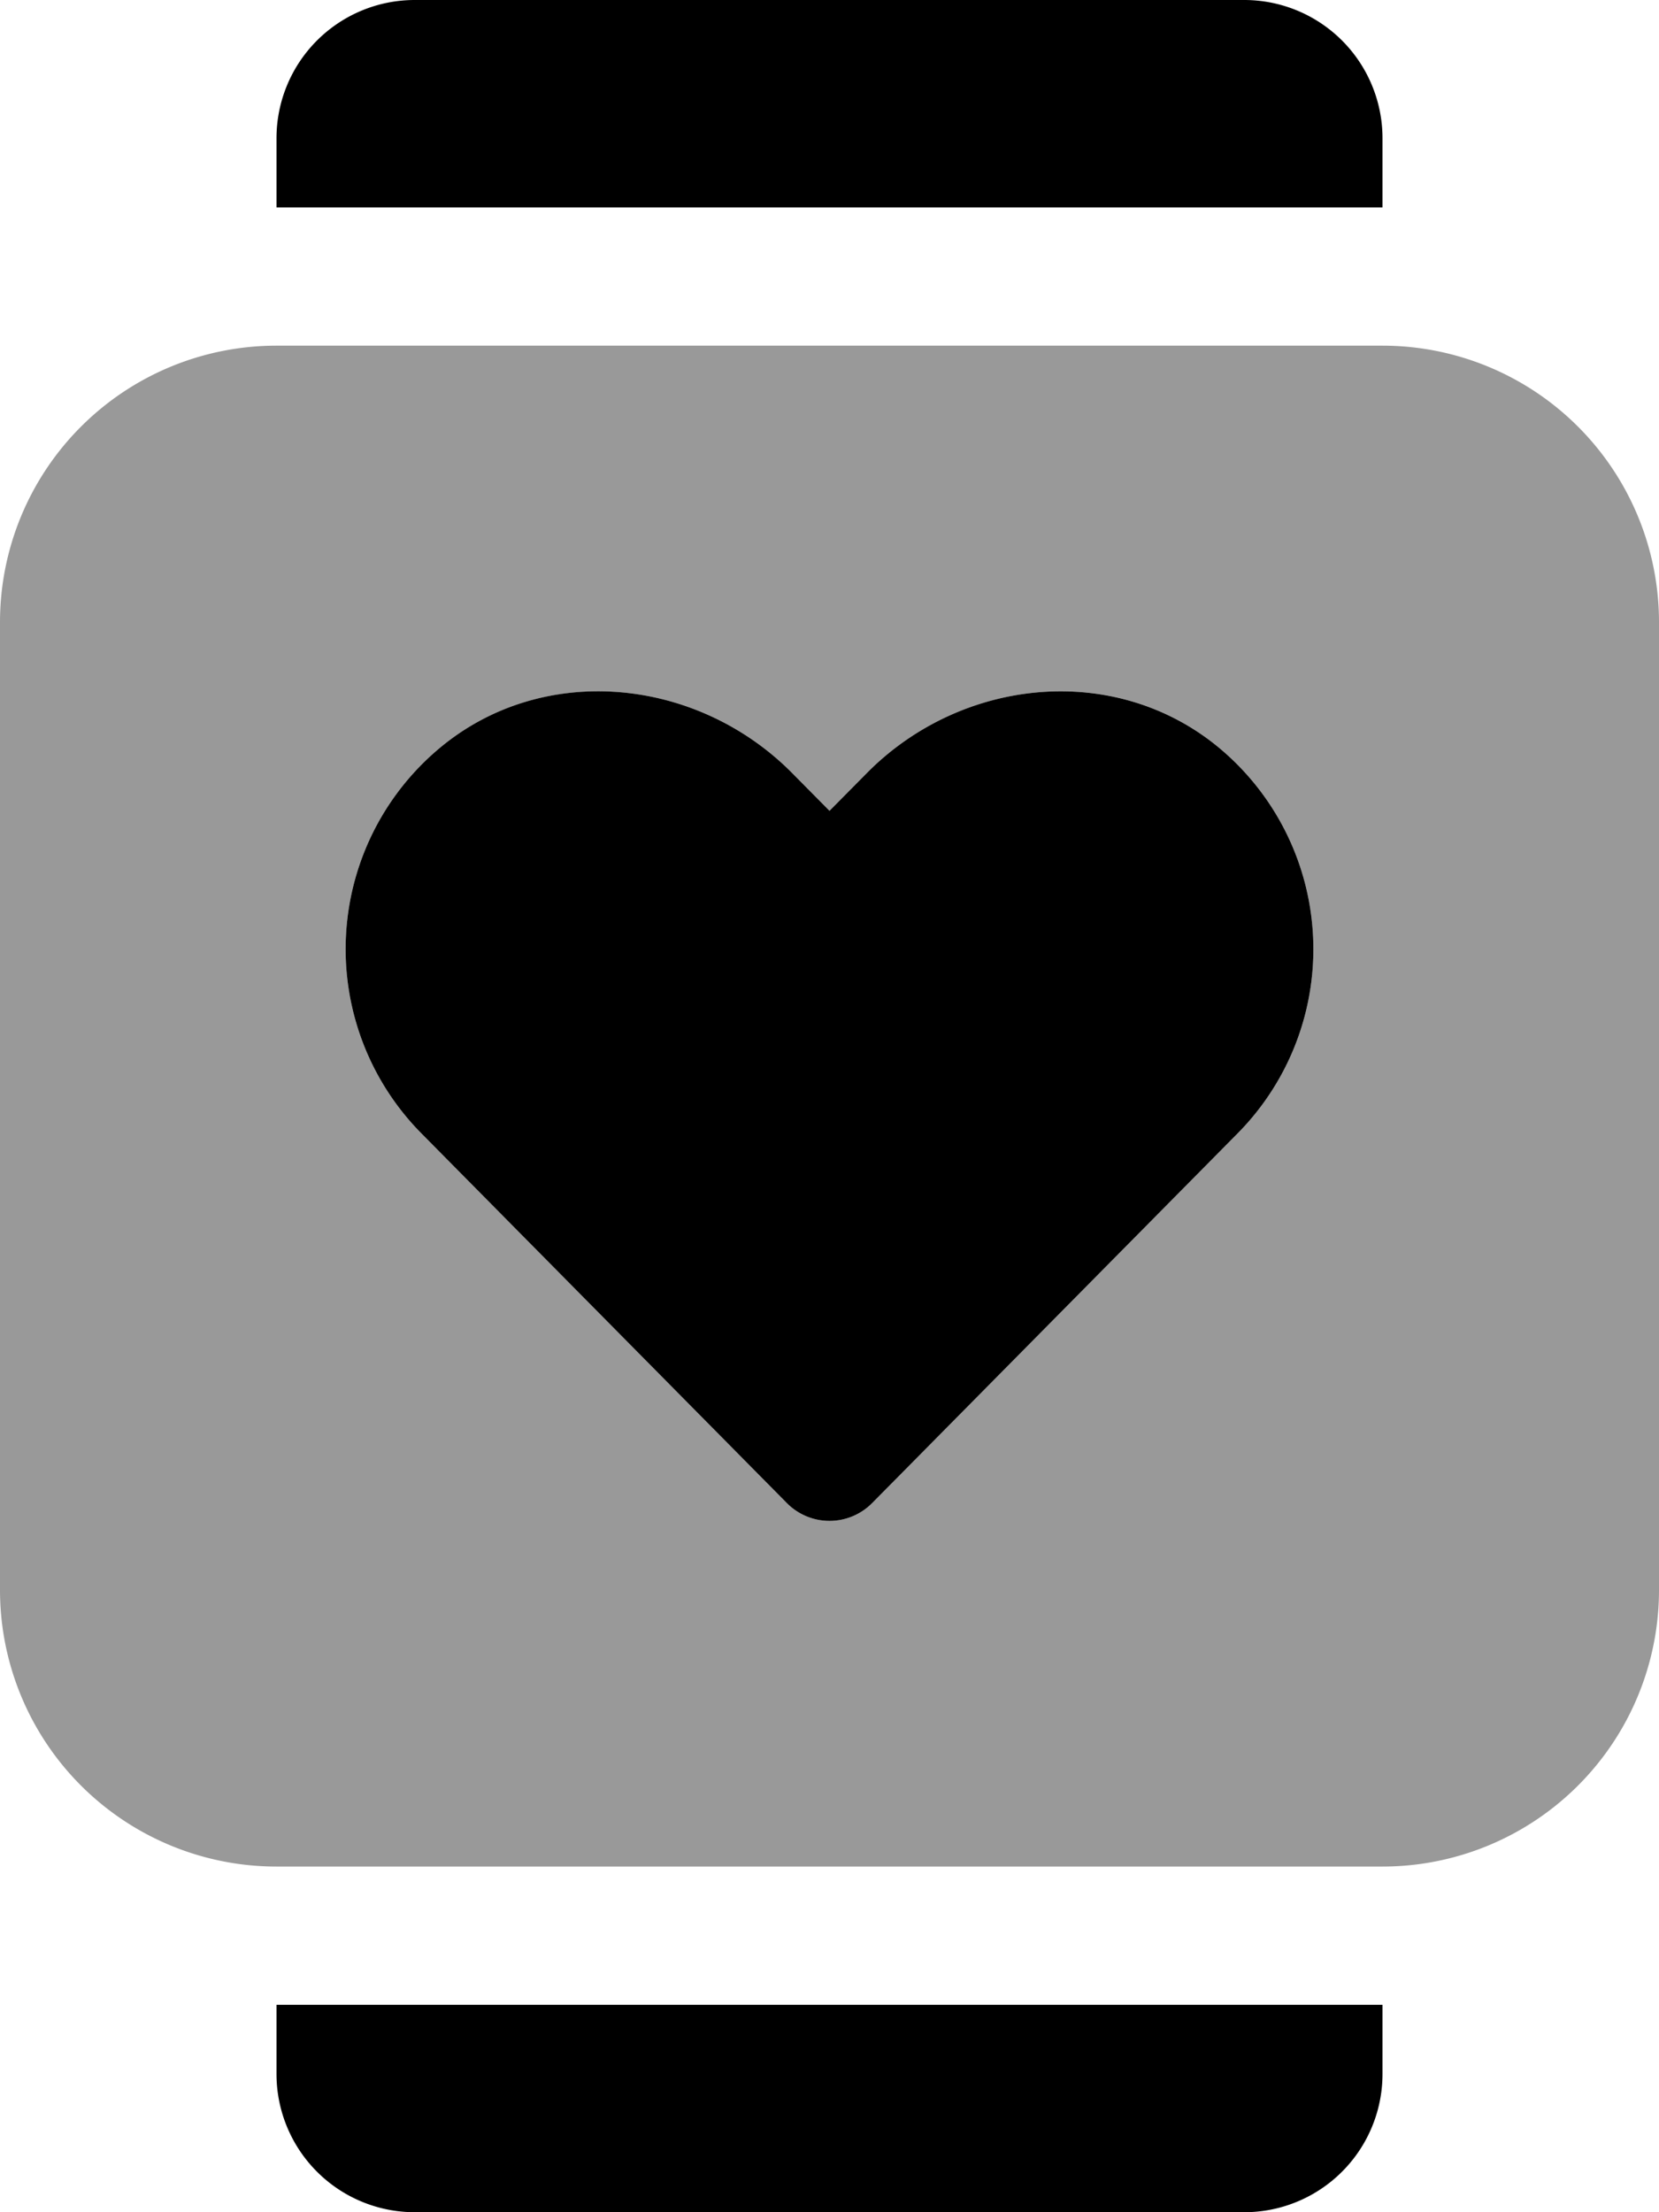
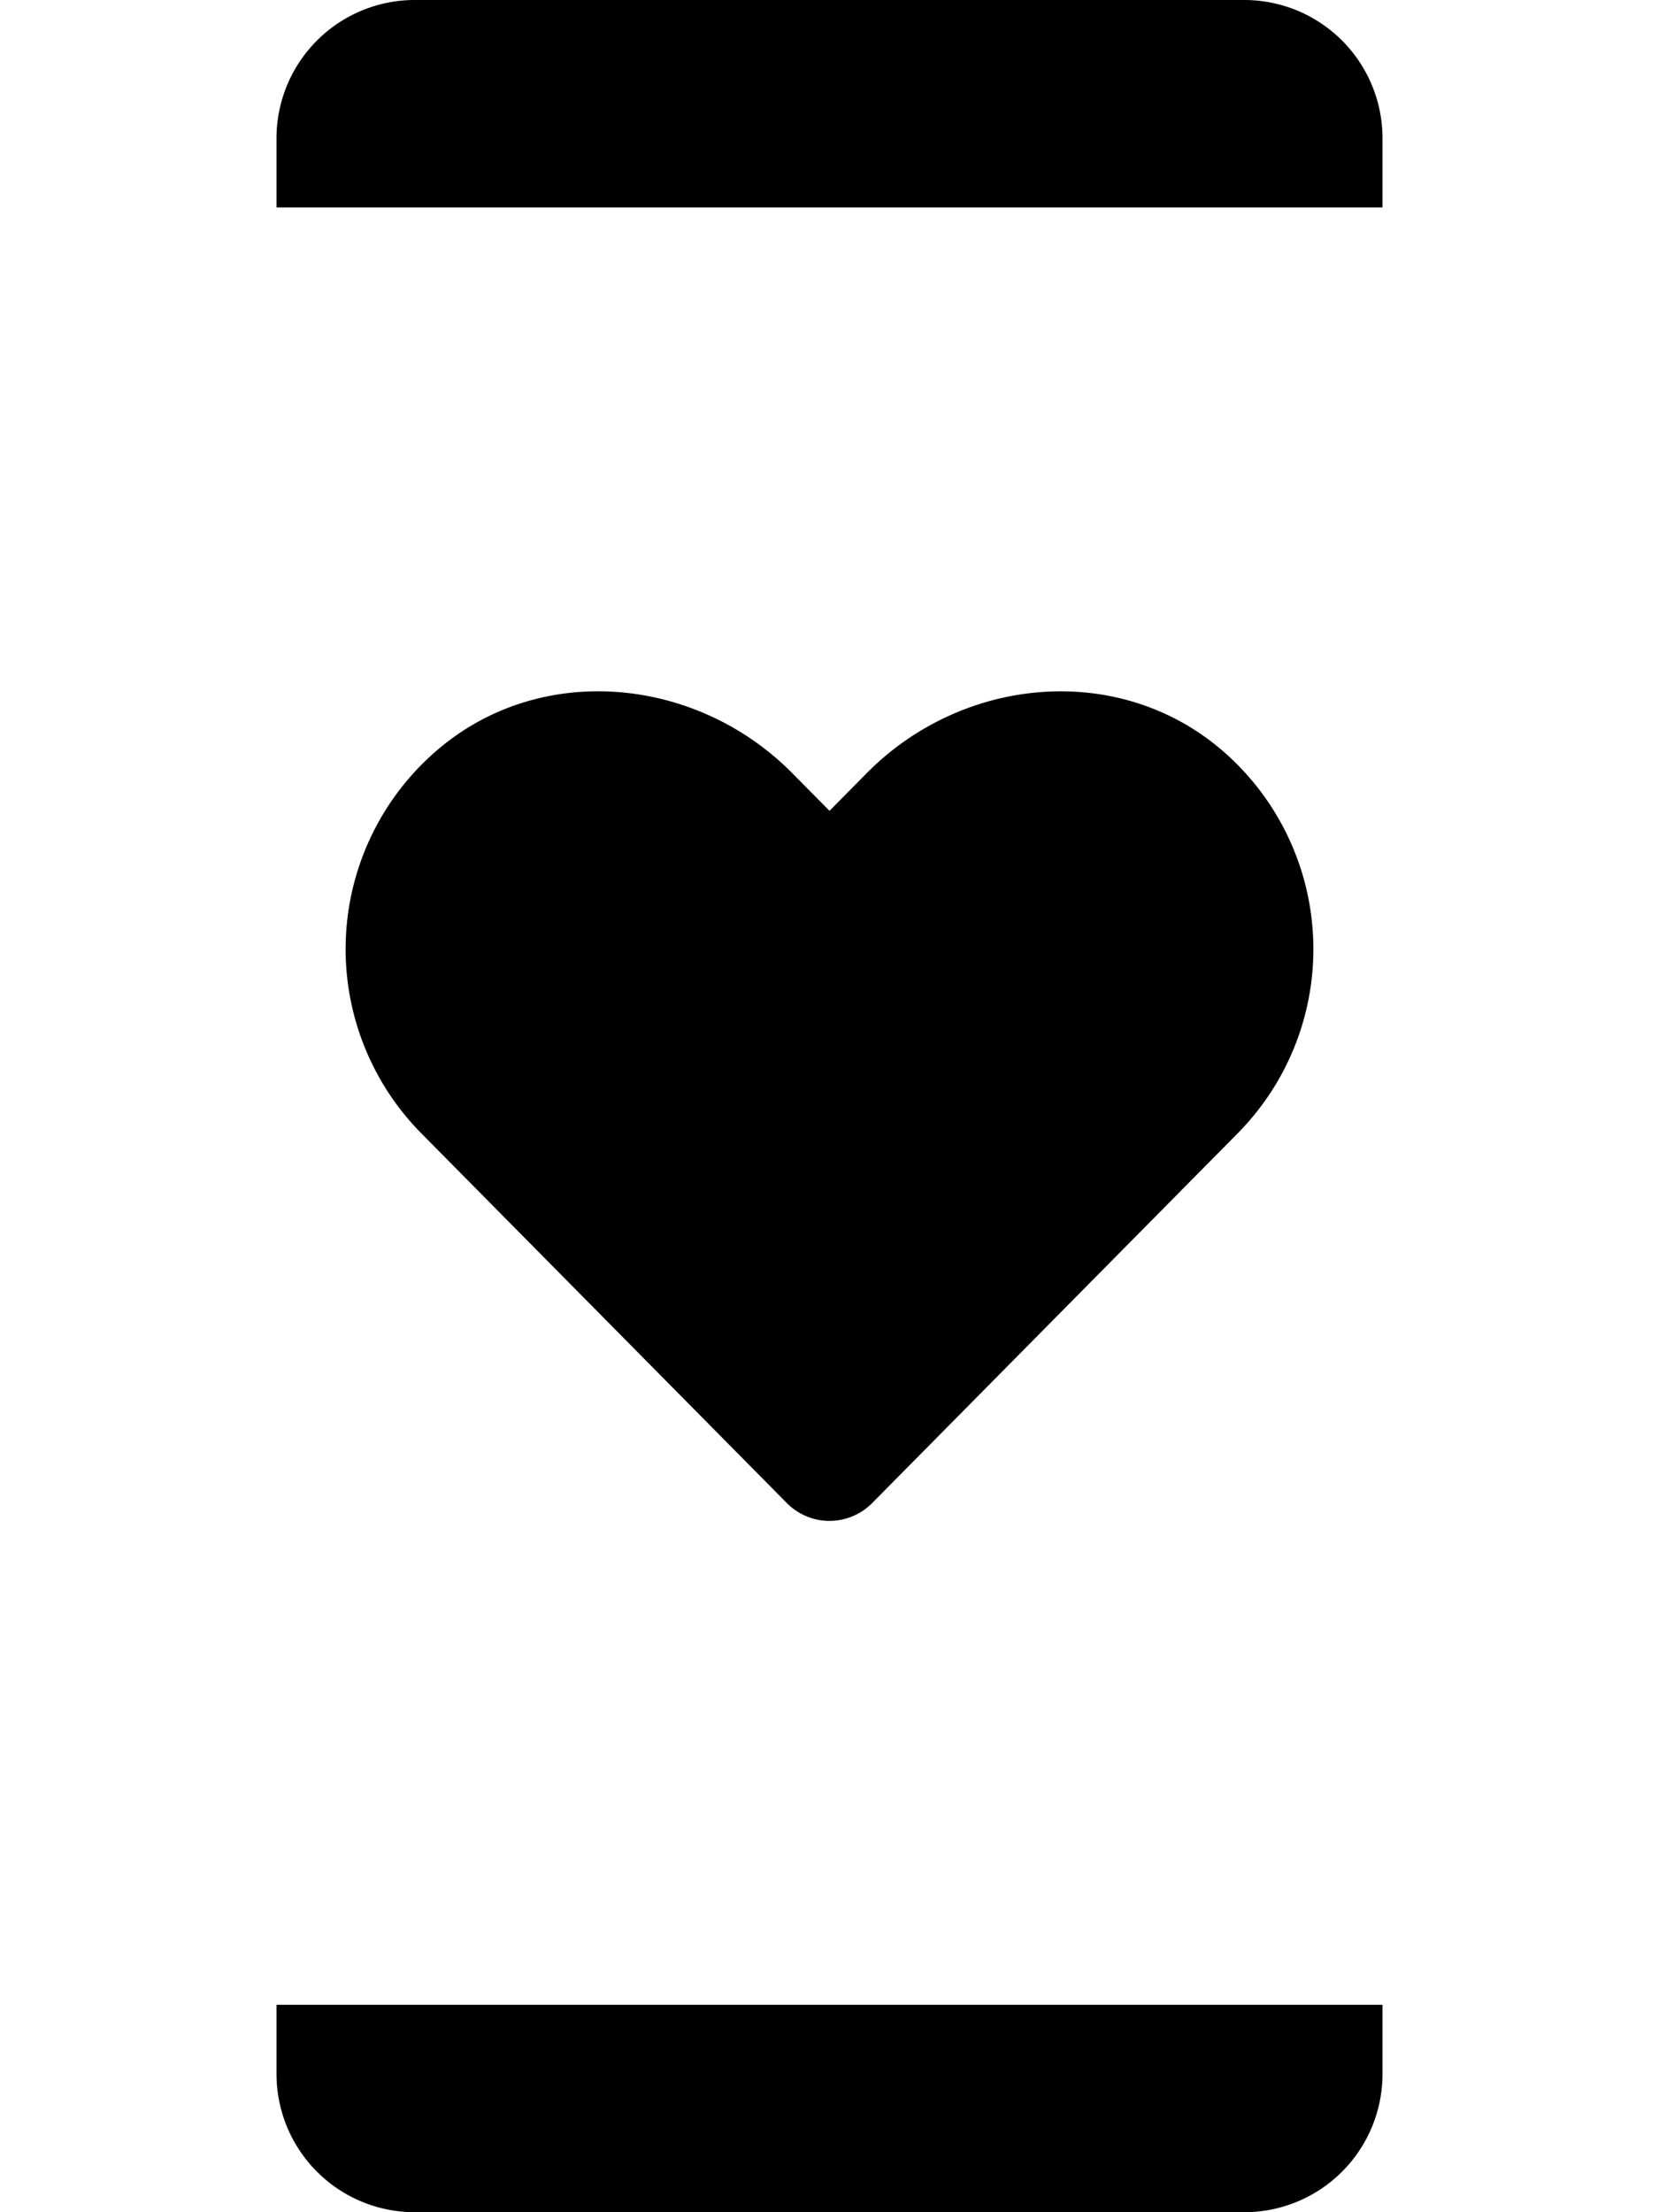
<svg xmlns="http://www.w3.org/2000/svg" viewBox="0 0 384 512">
  <defs>
    <style>.fa-secondary{opacity:.4}</style>
  </defs>
-   <path d="M320 80H64a64 64 0 0 0-64 64v224a64 64 0 0 0 64 64h256a64 64 0 0 0 64-64V144a64 64 0 0 0-64-64zm-33.43 182.21l-84.67 85.64a13.89 13.89 0 0 1-19.64.16l-.16-.16-84.67-85.64a60.64 60.64 0 0 1 4.33-89.08c24-20 59.65-16.42 81.62 5.81l8.62 8.72 8.62-8.72c22-22.23 57.66-25.82 81.62-5.81a60.64 60.64 0 0 1 4.33 89.08z" class="fa-secondary" />
  <path d="M288 0H96a32 32 0 0 0-32 32v16h256V32a32 32 0 0 0-32-32zM64 480a32 32 0 0 0 32 32h192a32 32 0 0 0 32-32v-16H64zm218.24-306.87c-24-20-59.65-16.42-81.62 5.81l-8.62 8.72-8.62-8.72c-22-22.23-57.66-25.83-81.62-5.81a60.64 60.64 0 0 0-4.33 89.08l84.67 85.64.16.16a13.89 13.89 0 0 0 19.64-.16l84.67-85.64a60.64 60.64 0 0 0-4.33-89.08z" class="fa-primary" />
</svg>